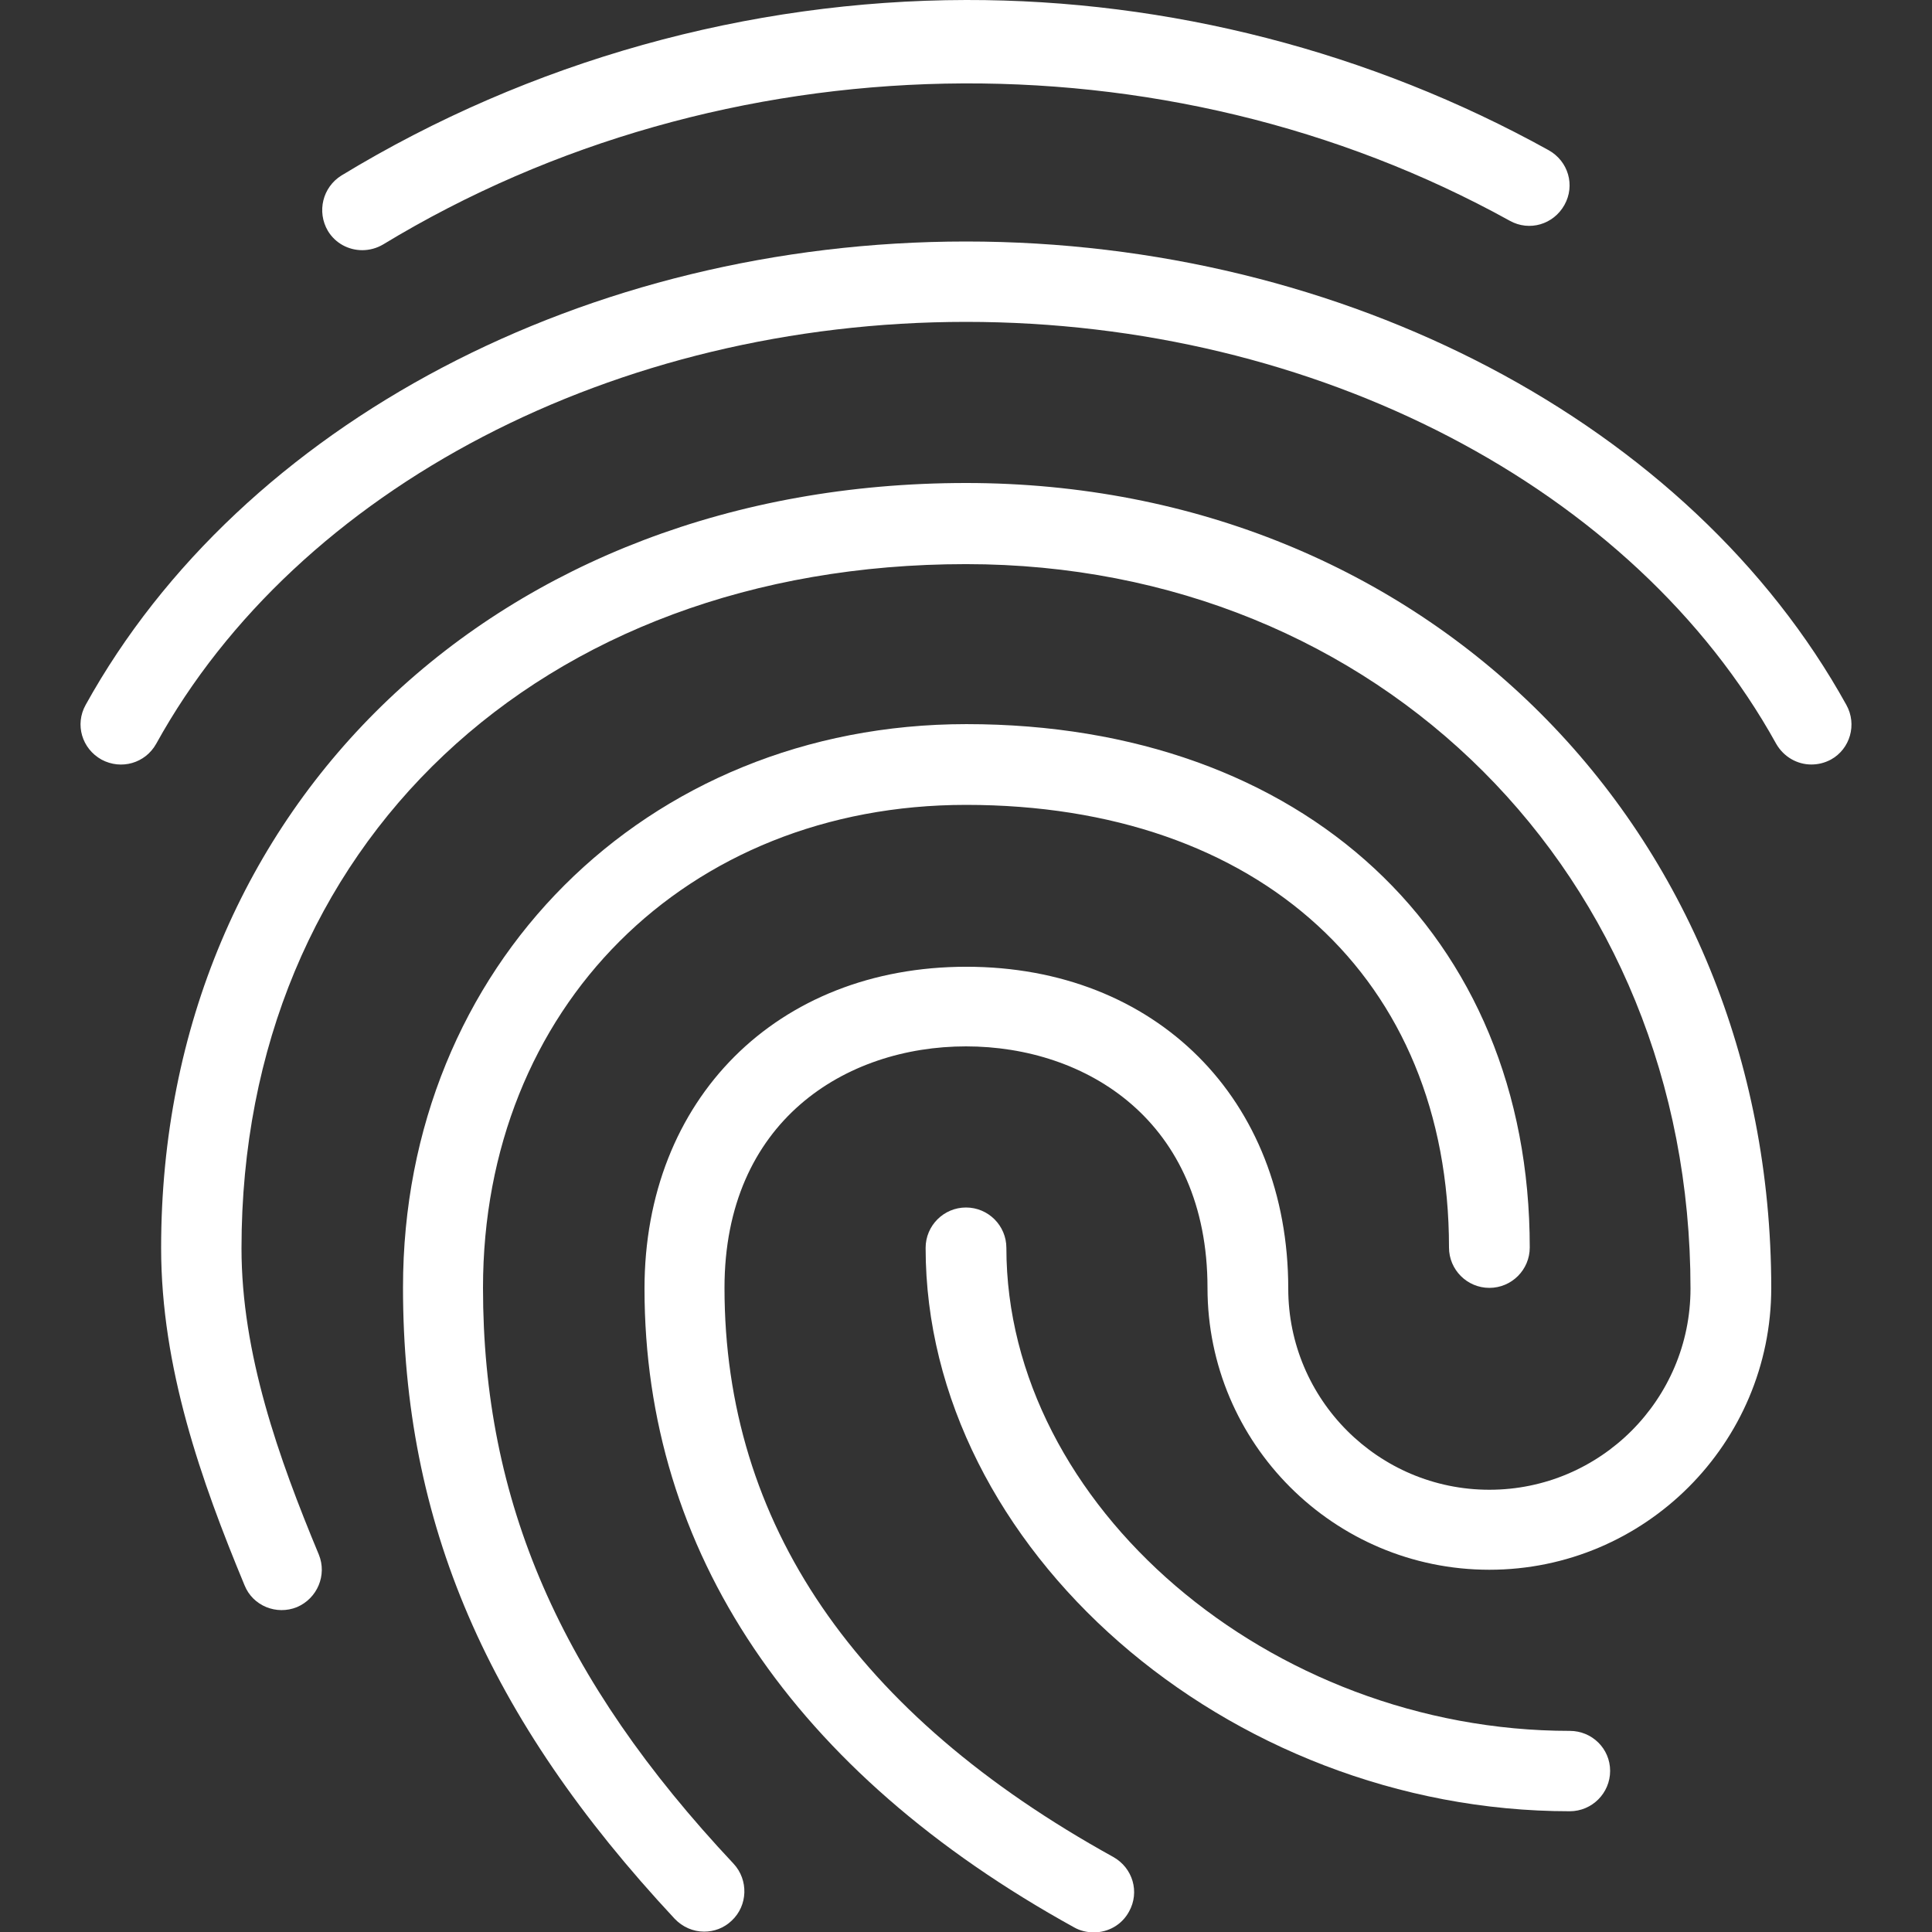
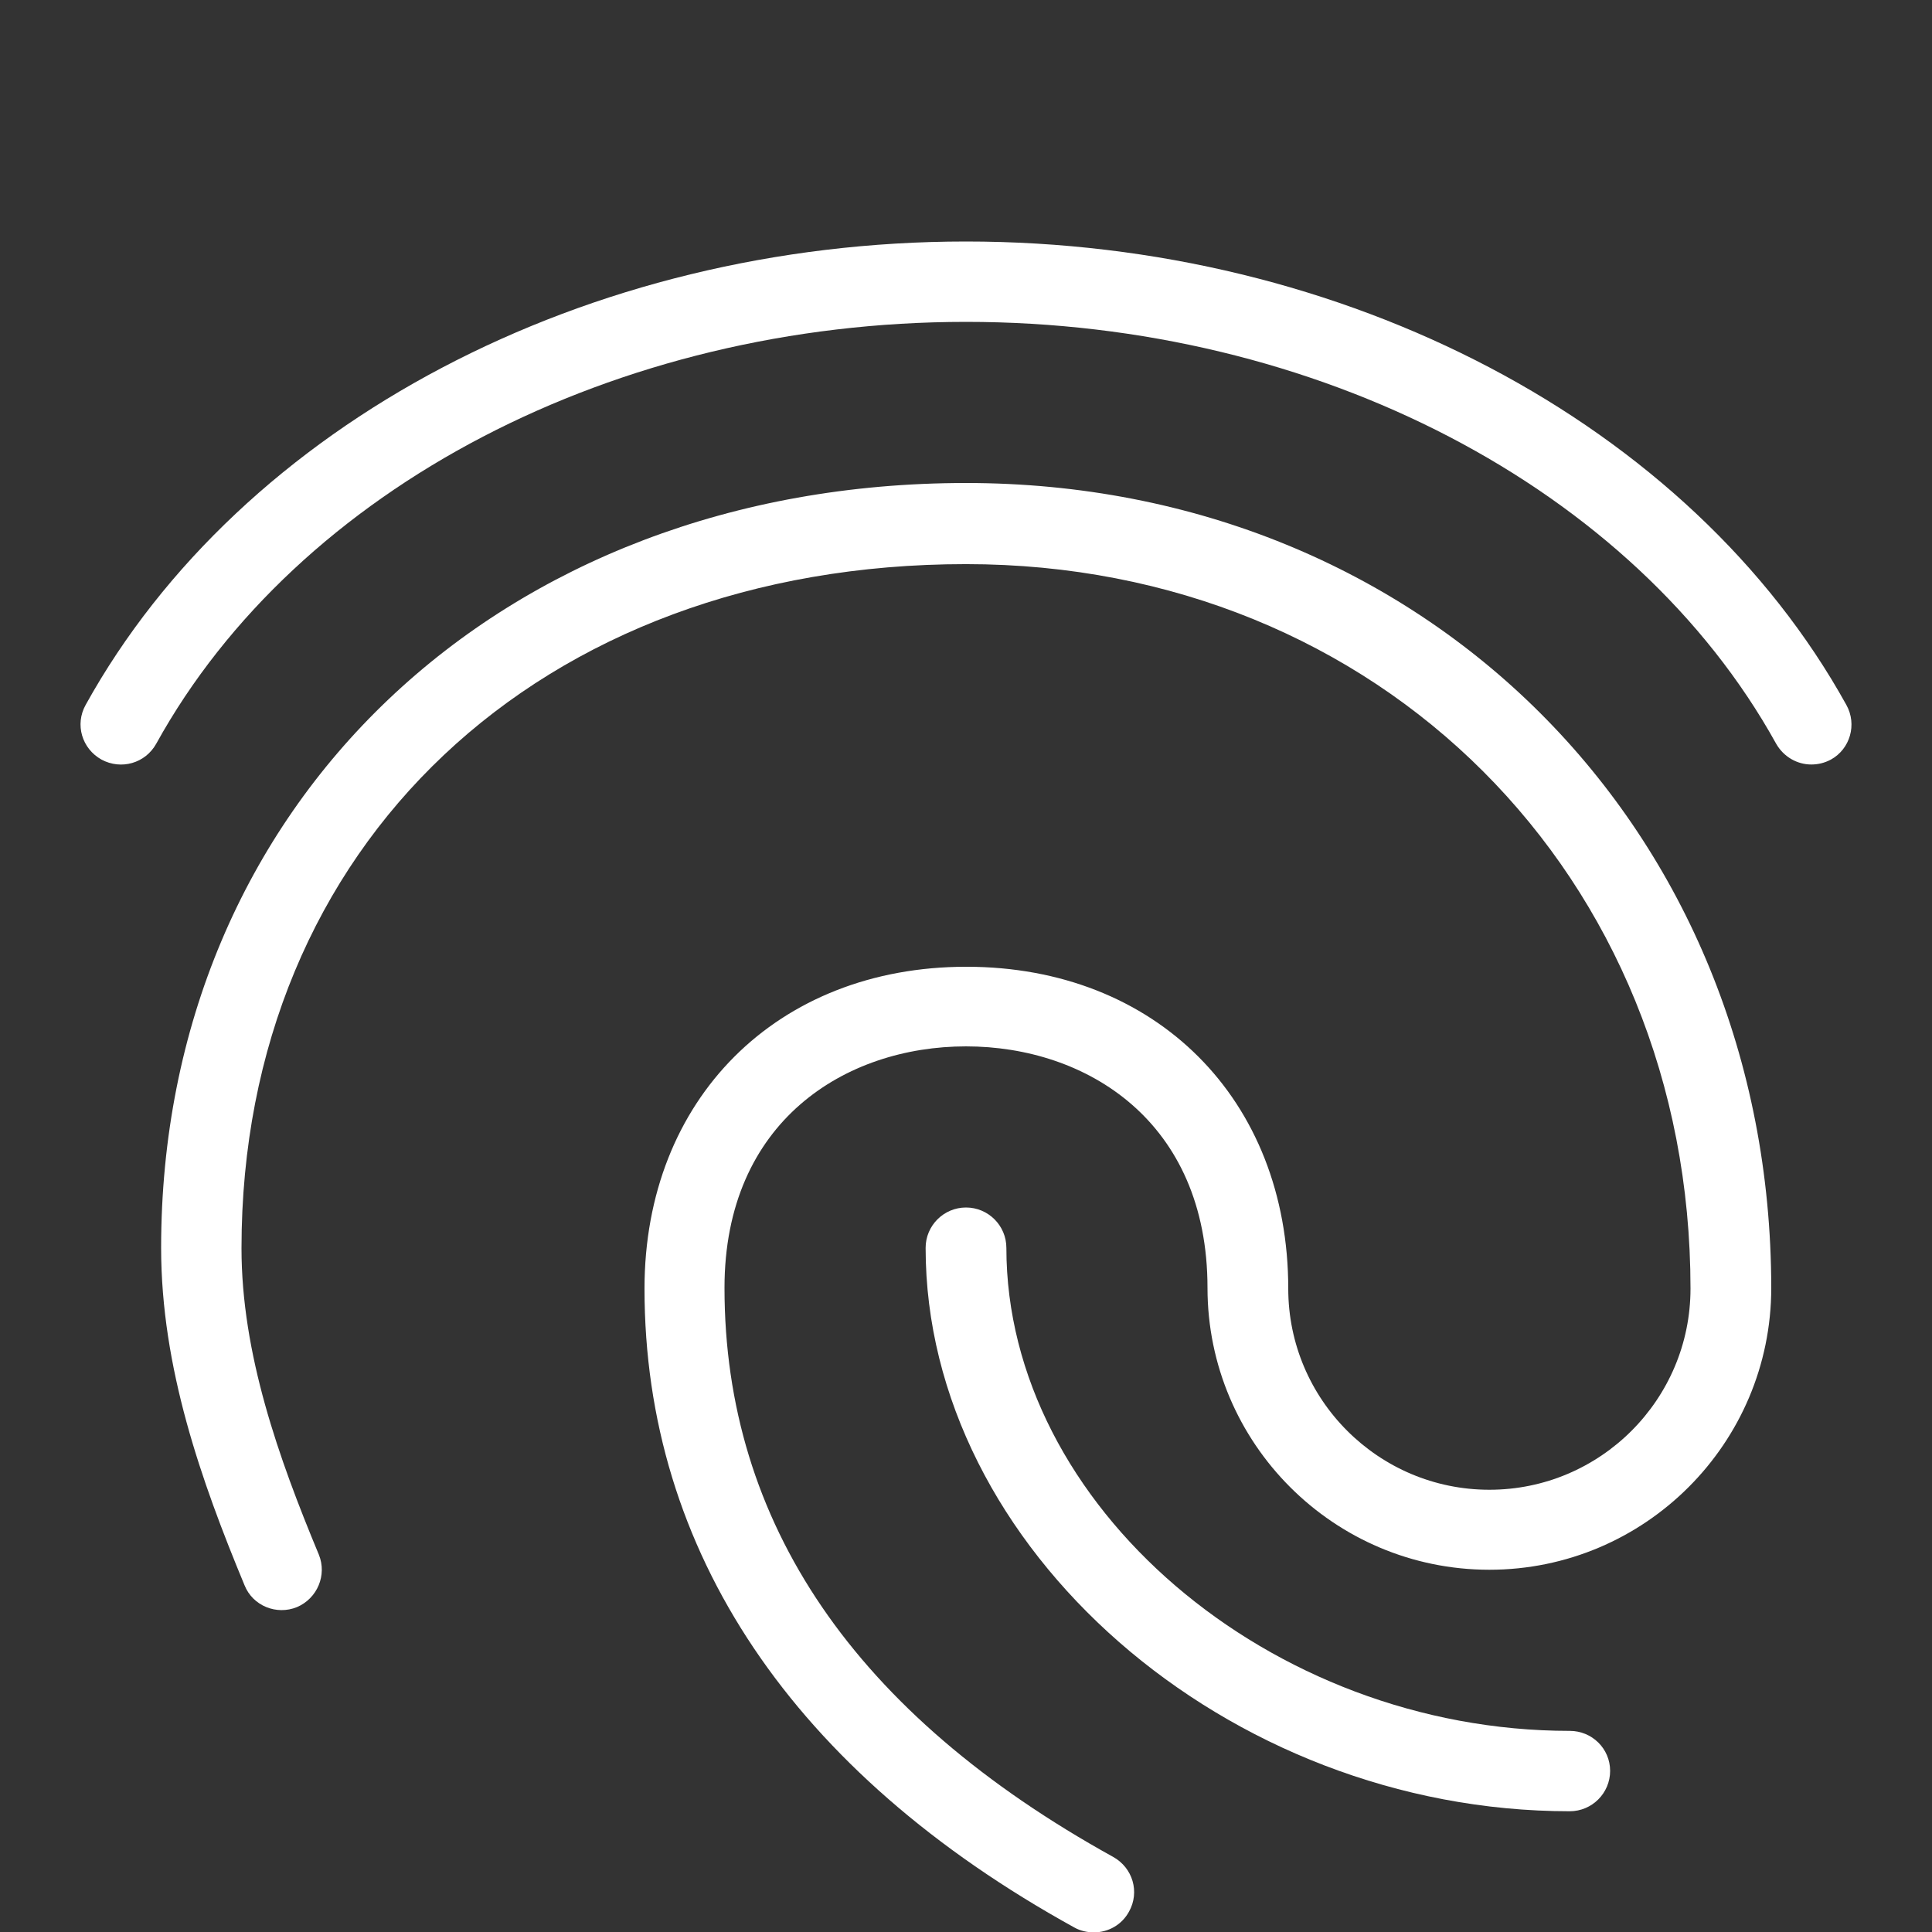
<svg xmlns="http://www.w3.org/2000/svg" version="1.1" id="Layer_1" x="0px" y="0px" viewBox="-243 245 512 512" style="enable-background:new -243 245 512 512;" xml:space="preserve">
  <rect x="-243" y="245" width="512" height="512" fill="#333333" stroke="none" />
  <style type="text/css">
	.st0{fill:#FFFFFF;}
</style>
  <g>
    <g>
      <g>
        <path class="st0" d="M173,703.7c-79.5,0-149.3-59.8-149.3-128c0-5.9-4.8-10.7-10.7-10.7s-10.7,4.8-10.7,10.7     C2.3,655.2,82.1,725,173,725c5.9,0,10.7-4.8,10.7-10.7C183.7,708.4,178.9,703.7,173,703.7z" />
-         <path class="st0" d="M-147,311.3c1.9,0,3.8-0.5,5.5-1.5c90.3-54.8,207.3-56.8,298.6-6.3c5.2,2.9,11.6,1,14.5-4.2     c2.9-5.2,1-11.6-4.2-14.5C120.3,258.7,66.7,244.9,13,245c-57.7,0.1-115.5,16.1-165.5,46.5c-5,3.1-6.6,9.6-3.6,14.7     C-154.1,309.5-150.6,311.3-147,311.3z" />
        <path class="st0" d="M246.3,431.8C205,357.2,113.4,309,13,309s-192,48.2-233.3,122.8c-2.9,5.2-1,11.6,4.2,14.5     c5.2,2.8,11.6,1,14.5-4.2C-164.1,374.2-79.8,330.3,13,330.3s177.1,43.9,214.7,111.8c2,3.5,5.6,5.5,9.3,5.5c1.8,0,3.5-0.4,5.2-1.3     C247.3,443.5,249.2,437,246.3,431.8z" />
-         <path class="st0" d="M-115,586.3c0-74.2,53.8-128,128-128c77.8,0,128,46.1,128,117.3c0,5.9,4.8,10.7,10.7,10.7     s10.7-4.8,10.7-10.7c0-82.9-60-138.7-149.3-138.7c-85.1,0-149.3,64.2-149.3,149.3c0,62.3,22.2,113.9,72,167.3     c2.1,2.2,4.9,3.4,7.8,3.4c2.6,0,5.2-0.9,7.3-2.9c4.3-4,4.5-10.8,0.5-15.1C-94.6,689.9-115,642.9-115,586.3z" />
        <path class="st0" d="M13,373c-123.6,0-213.3,85.2-213.3,202.7c0,31.7,10.6,61.7,22.1,89.4c2.2,5.5,8.5,8,13.9,5.8     c5.4-2.3,8-8.5,5.8-13.9c-10.7-25.7-20.5-53.3-20.5-81.2c0-106.8,79-181.3,192-181.3c109.5,0,192,82.5,192,192     c0,29.4-23.9,53.3-53.3,53.3c-29.4,0-53.3-23.9-53.3-53.3c0-50.2-35.1-85.3-85.3-85.3s-85.3,35.1-85.3,85.3     c0,69.6,39.4,128.2,113.9,169.3c1.6,0.9,3.4,1.3,5.2,1.3c3.8,0,7.4-2,9.3-5.5c2.9-5.2,1-11.6-4.2-14.5     C-16.4,699.3-51,648.6-51,586.3c0-44.2,32.1-64,64-64s64,19.8,64,64c0,41.2,33.5,74.7,74.7,74.7s74.7-33.5,74.7-74.7     C226.3,464.7,134.6,373,13,373z" />
      </g>
    </g>
  </g>
</svg>